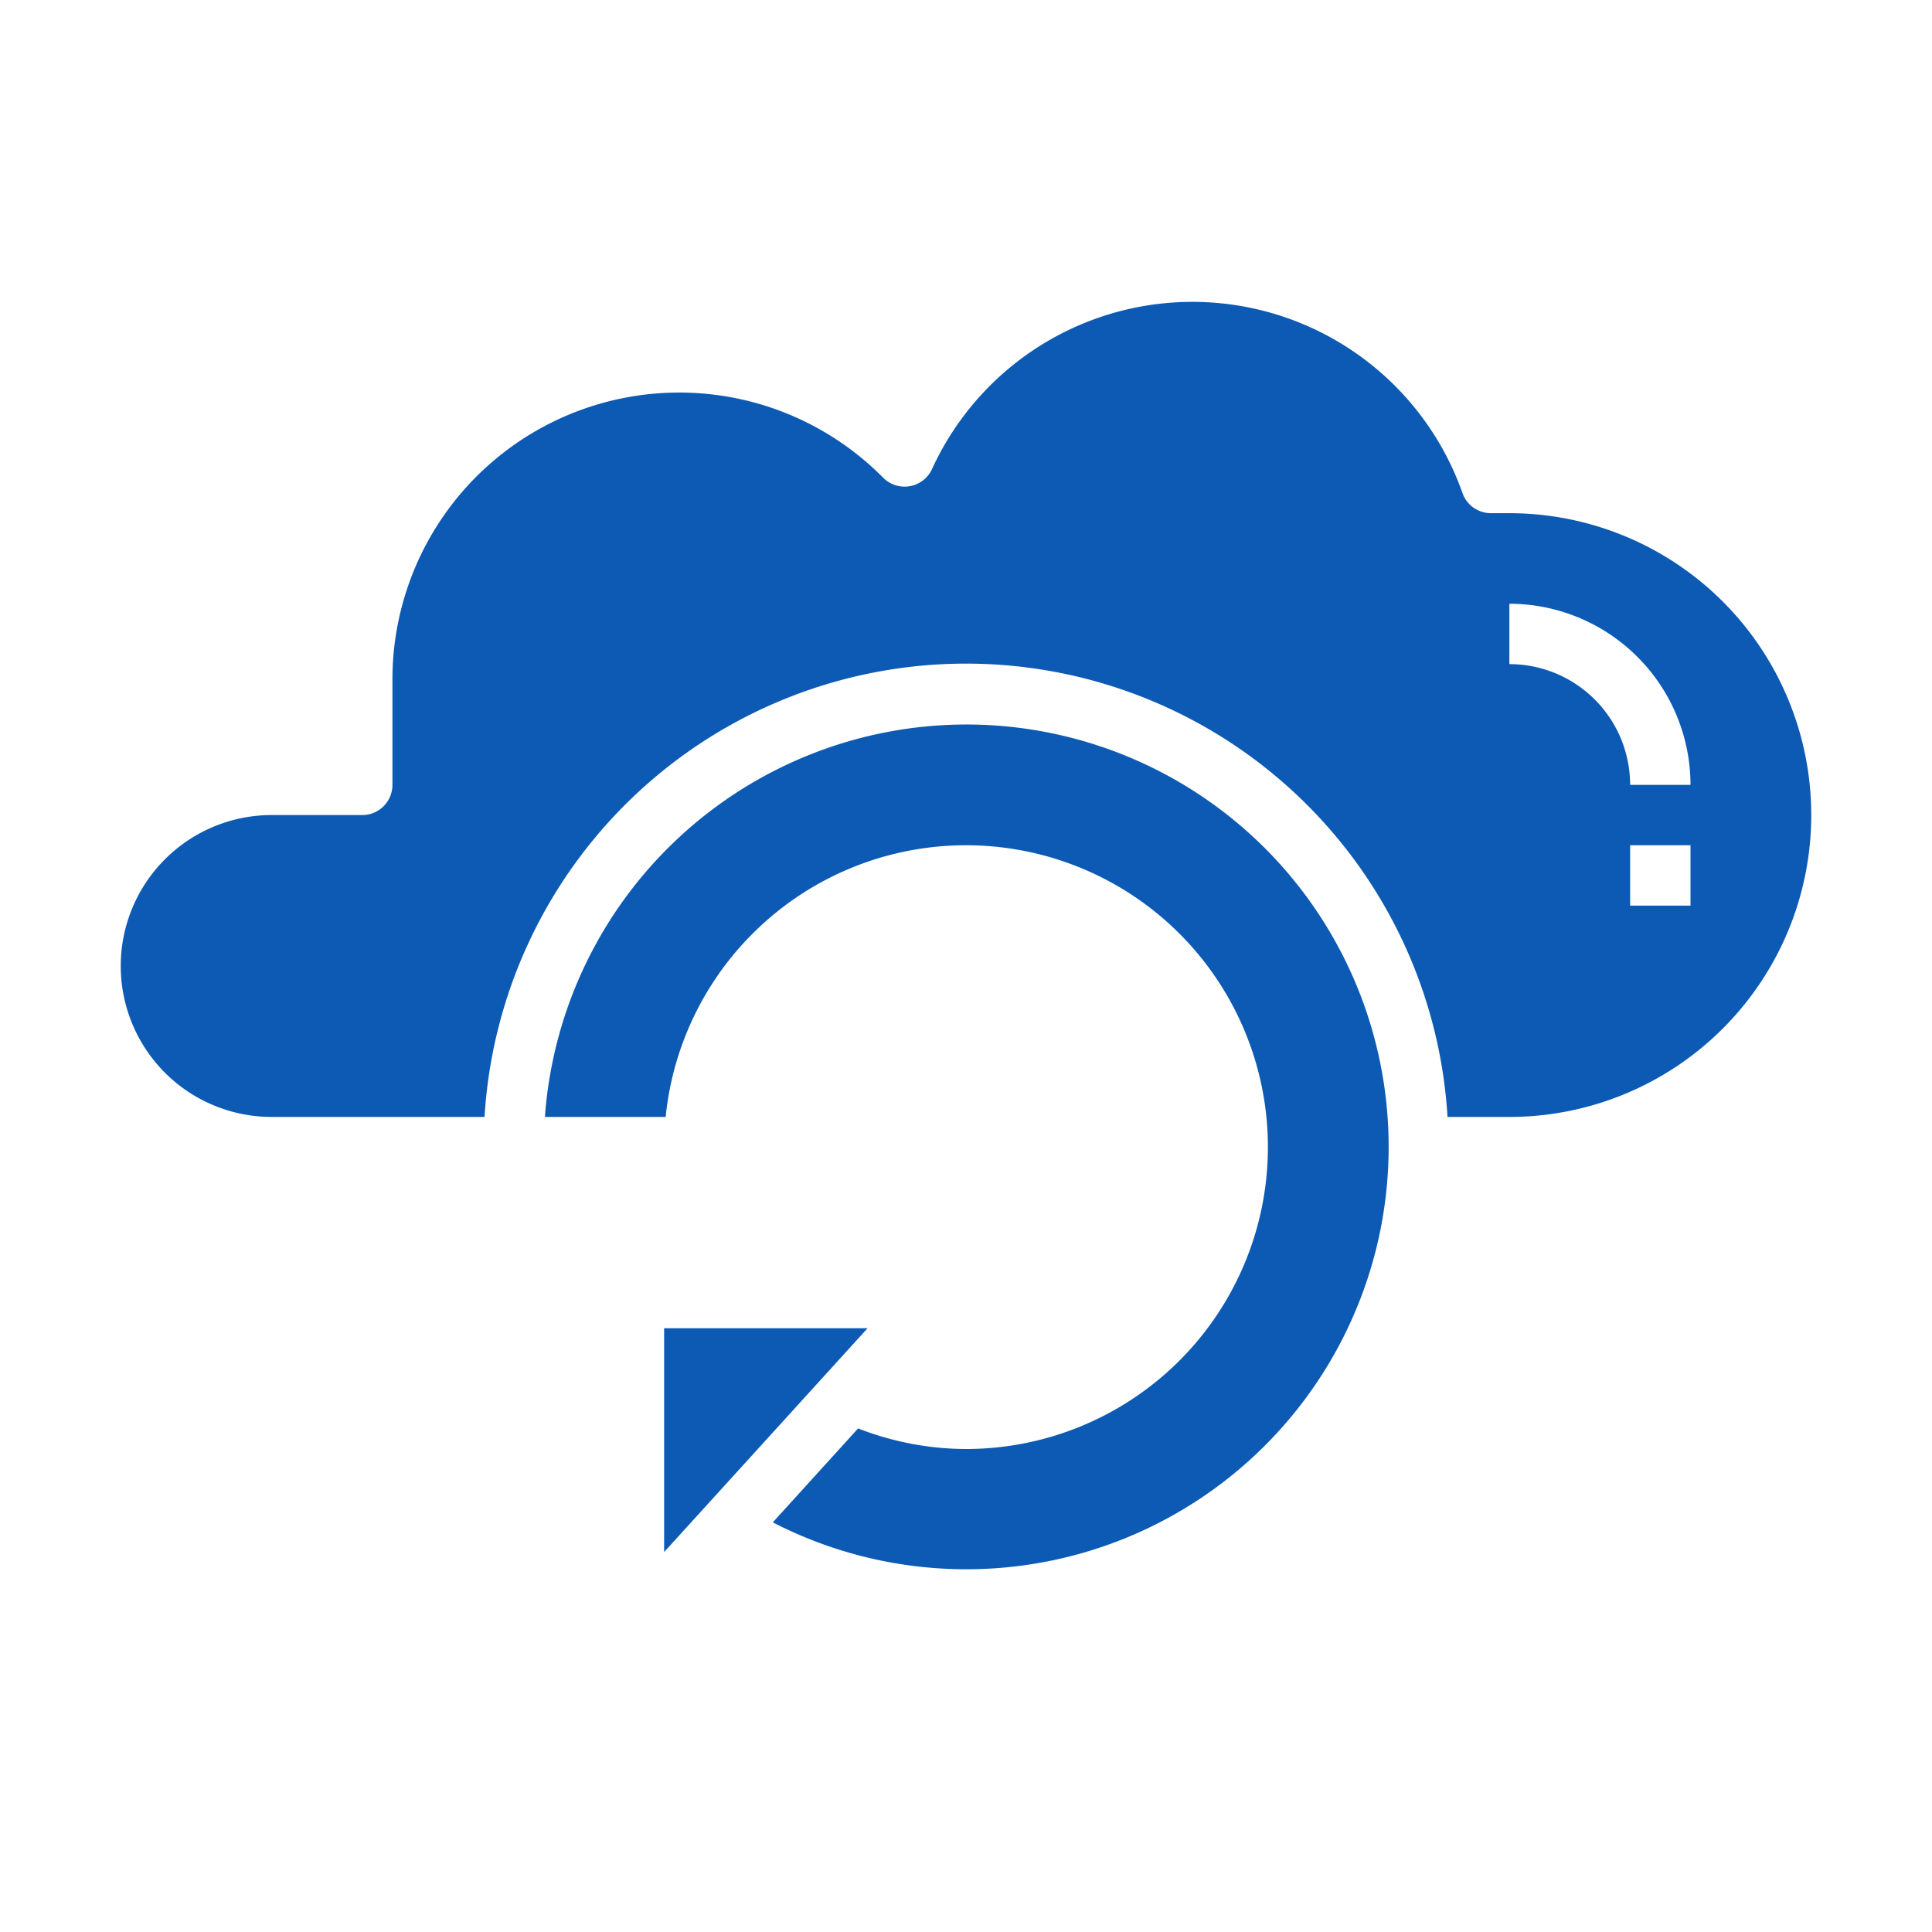
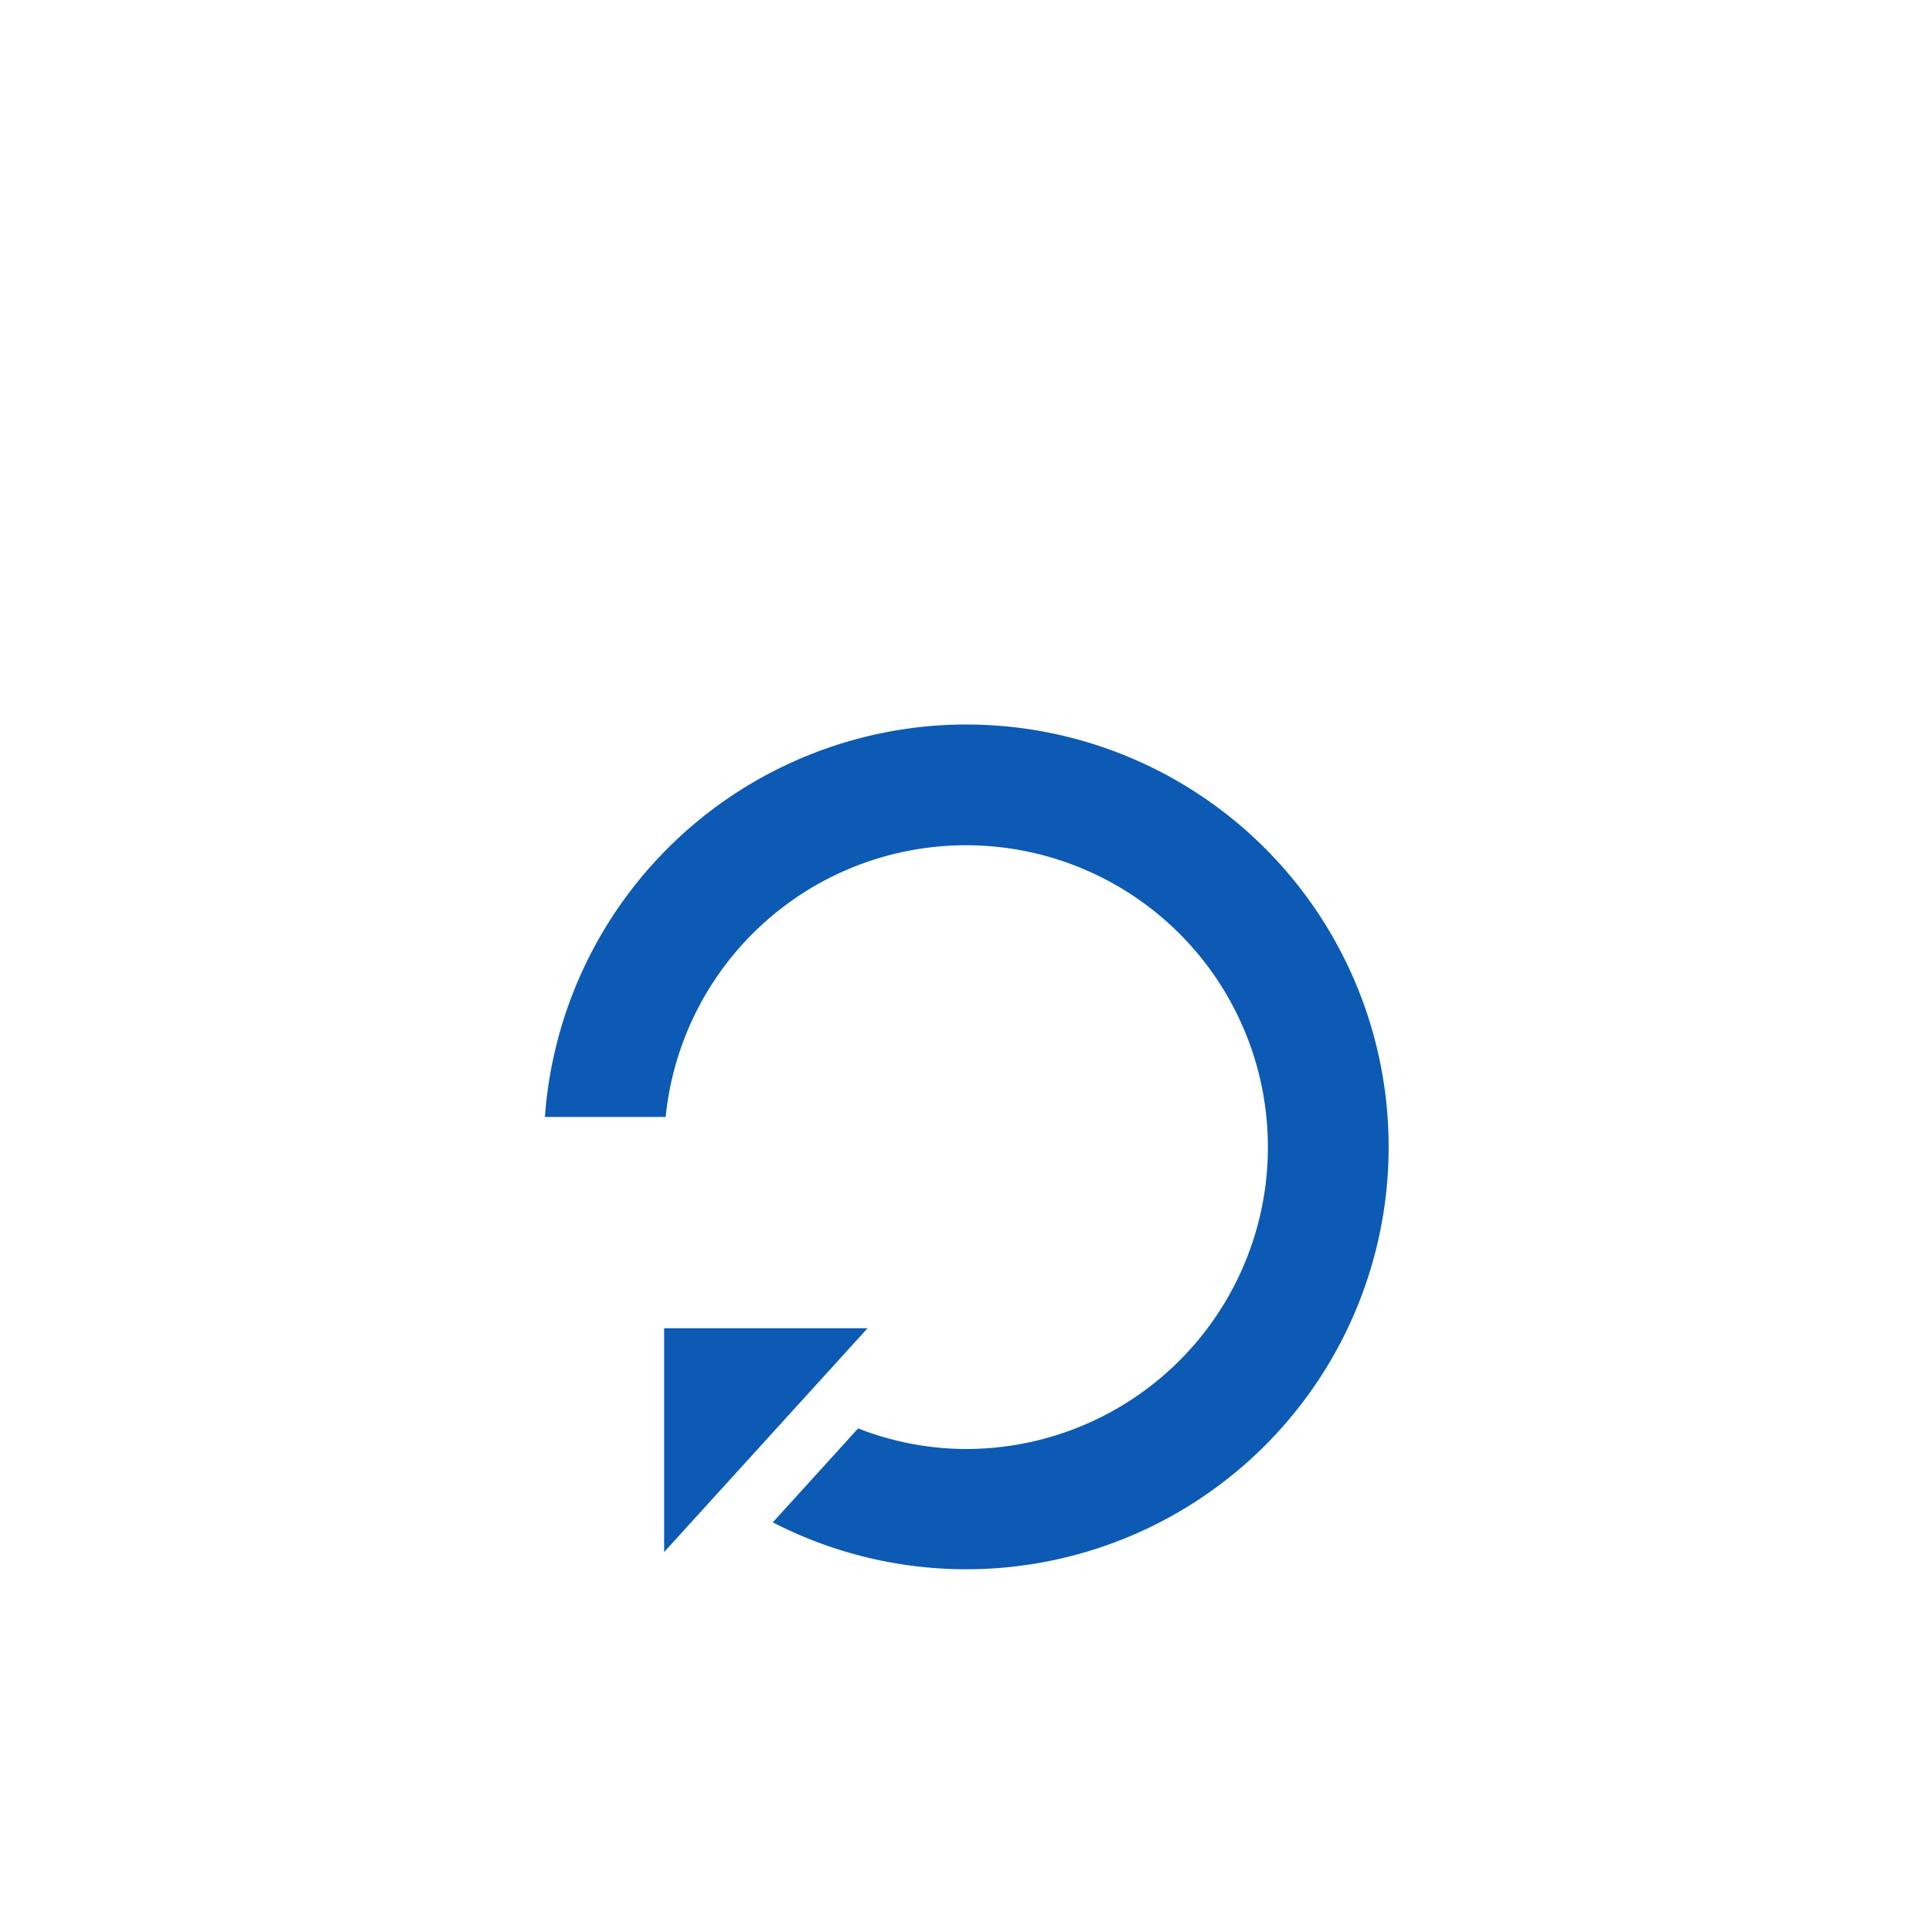
<svg xmlns="http://www.w3.org/2000/svg" fill="#0C5AB3" width="800px" height="800px" viewBox="0 0 64 64" data-name="Layer 1" id="Layer_1">
  <g id="SVGRepo_bgCarrier" stroke-width="0" />
  <g id="SVGRepo_tracerCarrier" stroke-linecap="round" stroke-linejoin="round" />
  <g id="SVGRepo_iconCarrier">
-     <path d="M50,17h-.61a1,1,0,0,1-.943-.666,9.486,9.486,0,0,0-17.573-.795,1,1,0,0,1-1.619.285A9.5,9.5,0,0,0,13,22.5V26a1,1,0,0,1-1,1H9A5,5,0,0,0,9,37h7.051a15.979,15.979,0,0,1,31.9,0H50a10,10,0,0,0,0-20Zm6,13H54V28h2Zm-2-4a4,4,0,0,0-4-4V20a6.006,6.006,0,0,1,6,6Z" />
    <polygon points="22 44 22 51.414 28.739 44 22 44" />
    <path d="M32,24A14.007,14.007,0,0,0,18.051,37h4A10,10,0,1,1,32,48a9.862,9.862,0,0,1-3.574-.682L25.6,50.43A13.992,13.992,0,1,0,32,24Z" />
  </g>
</svg>